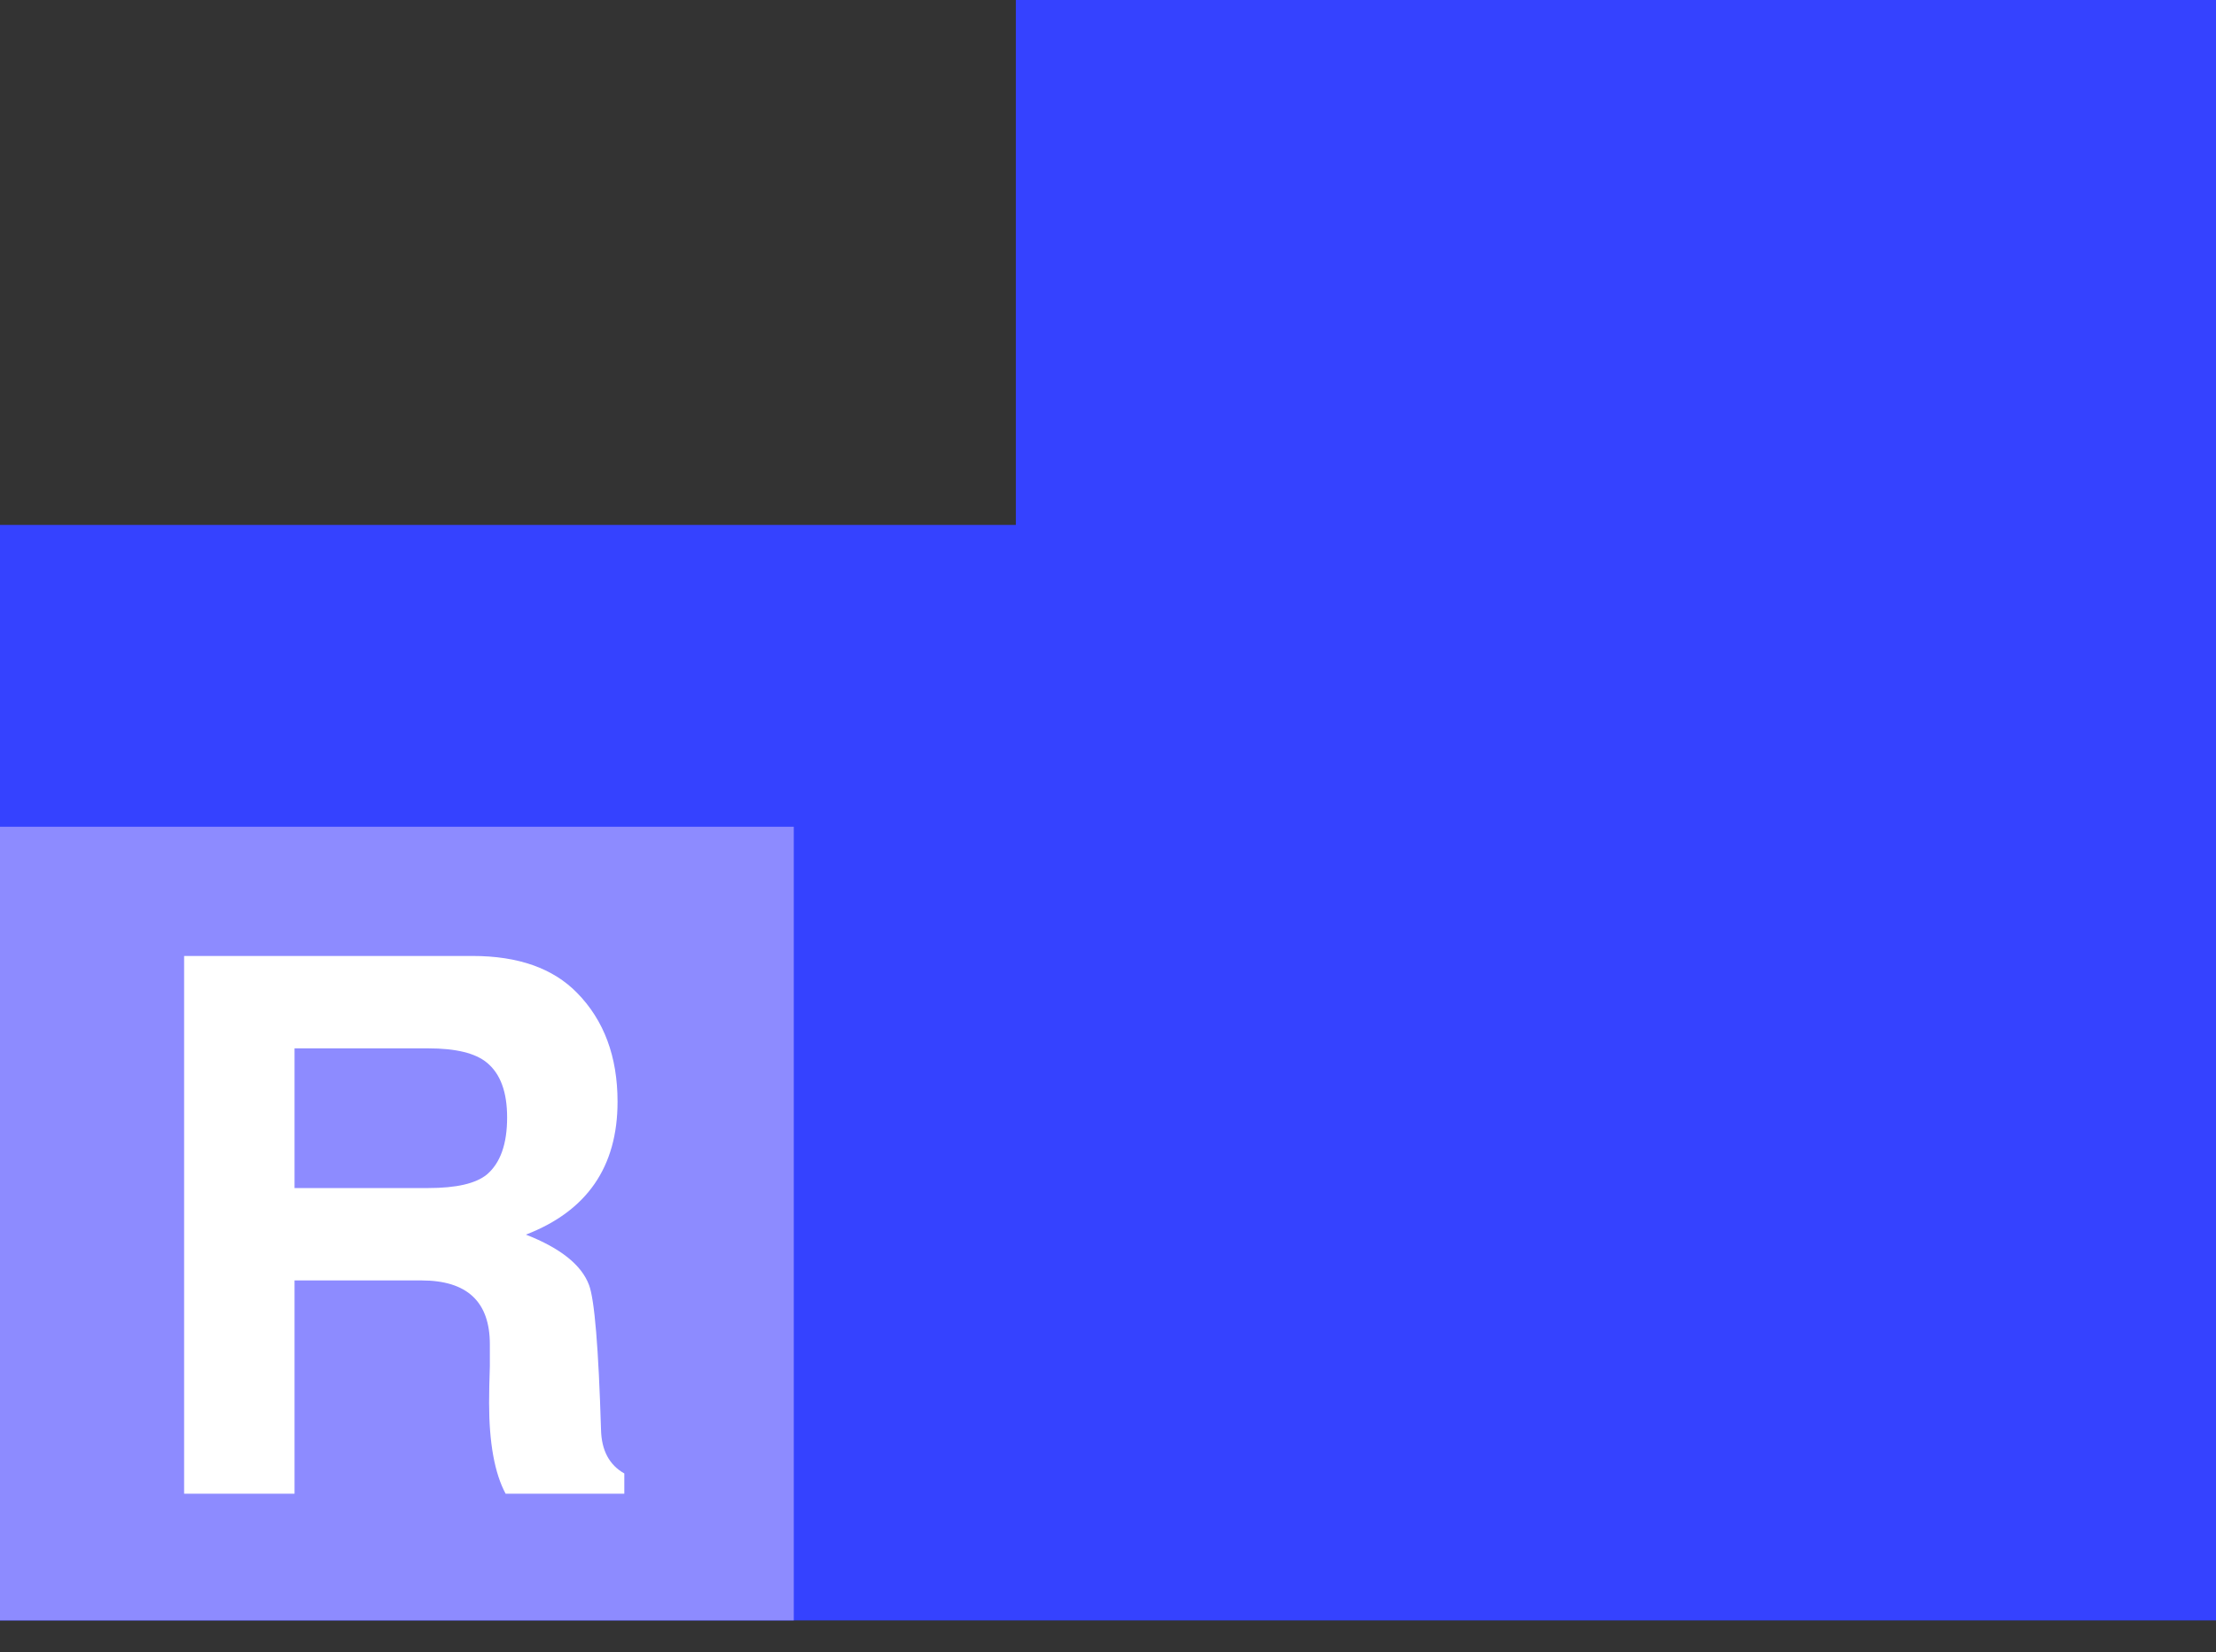
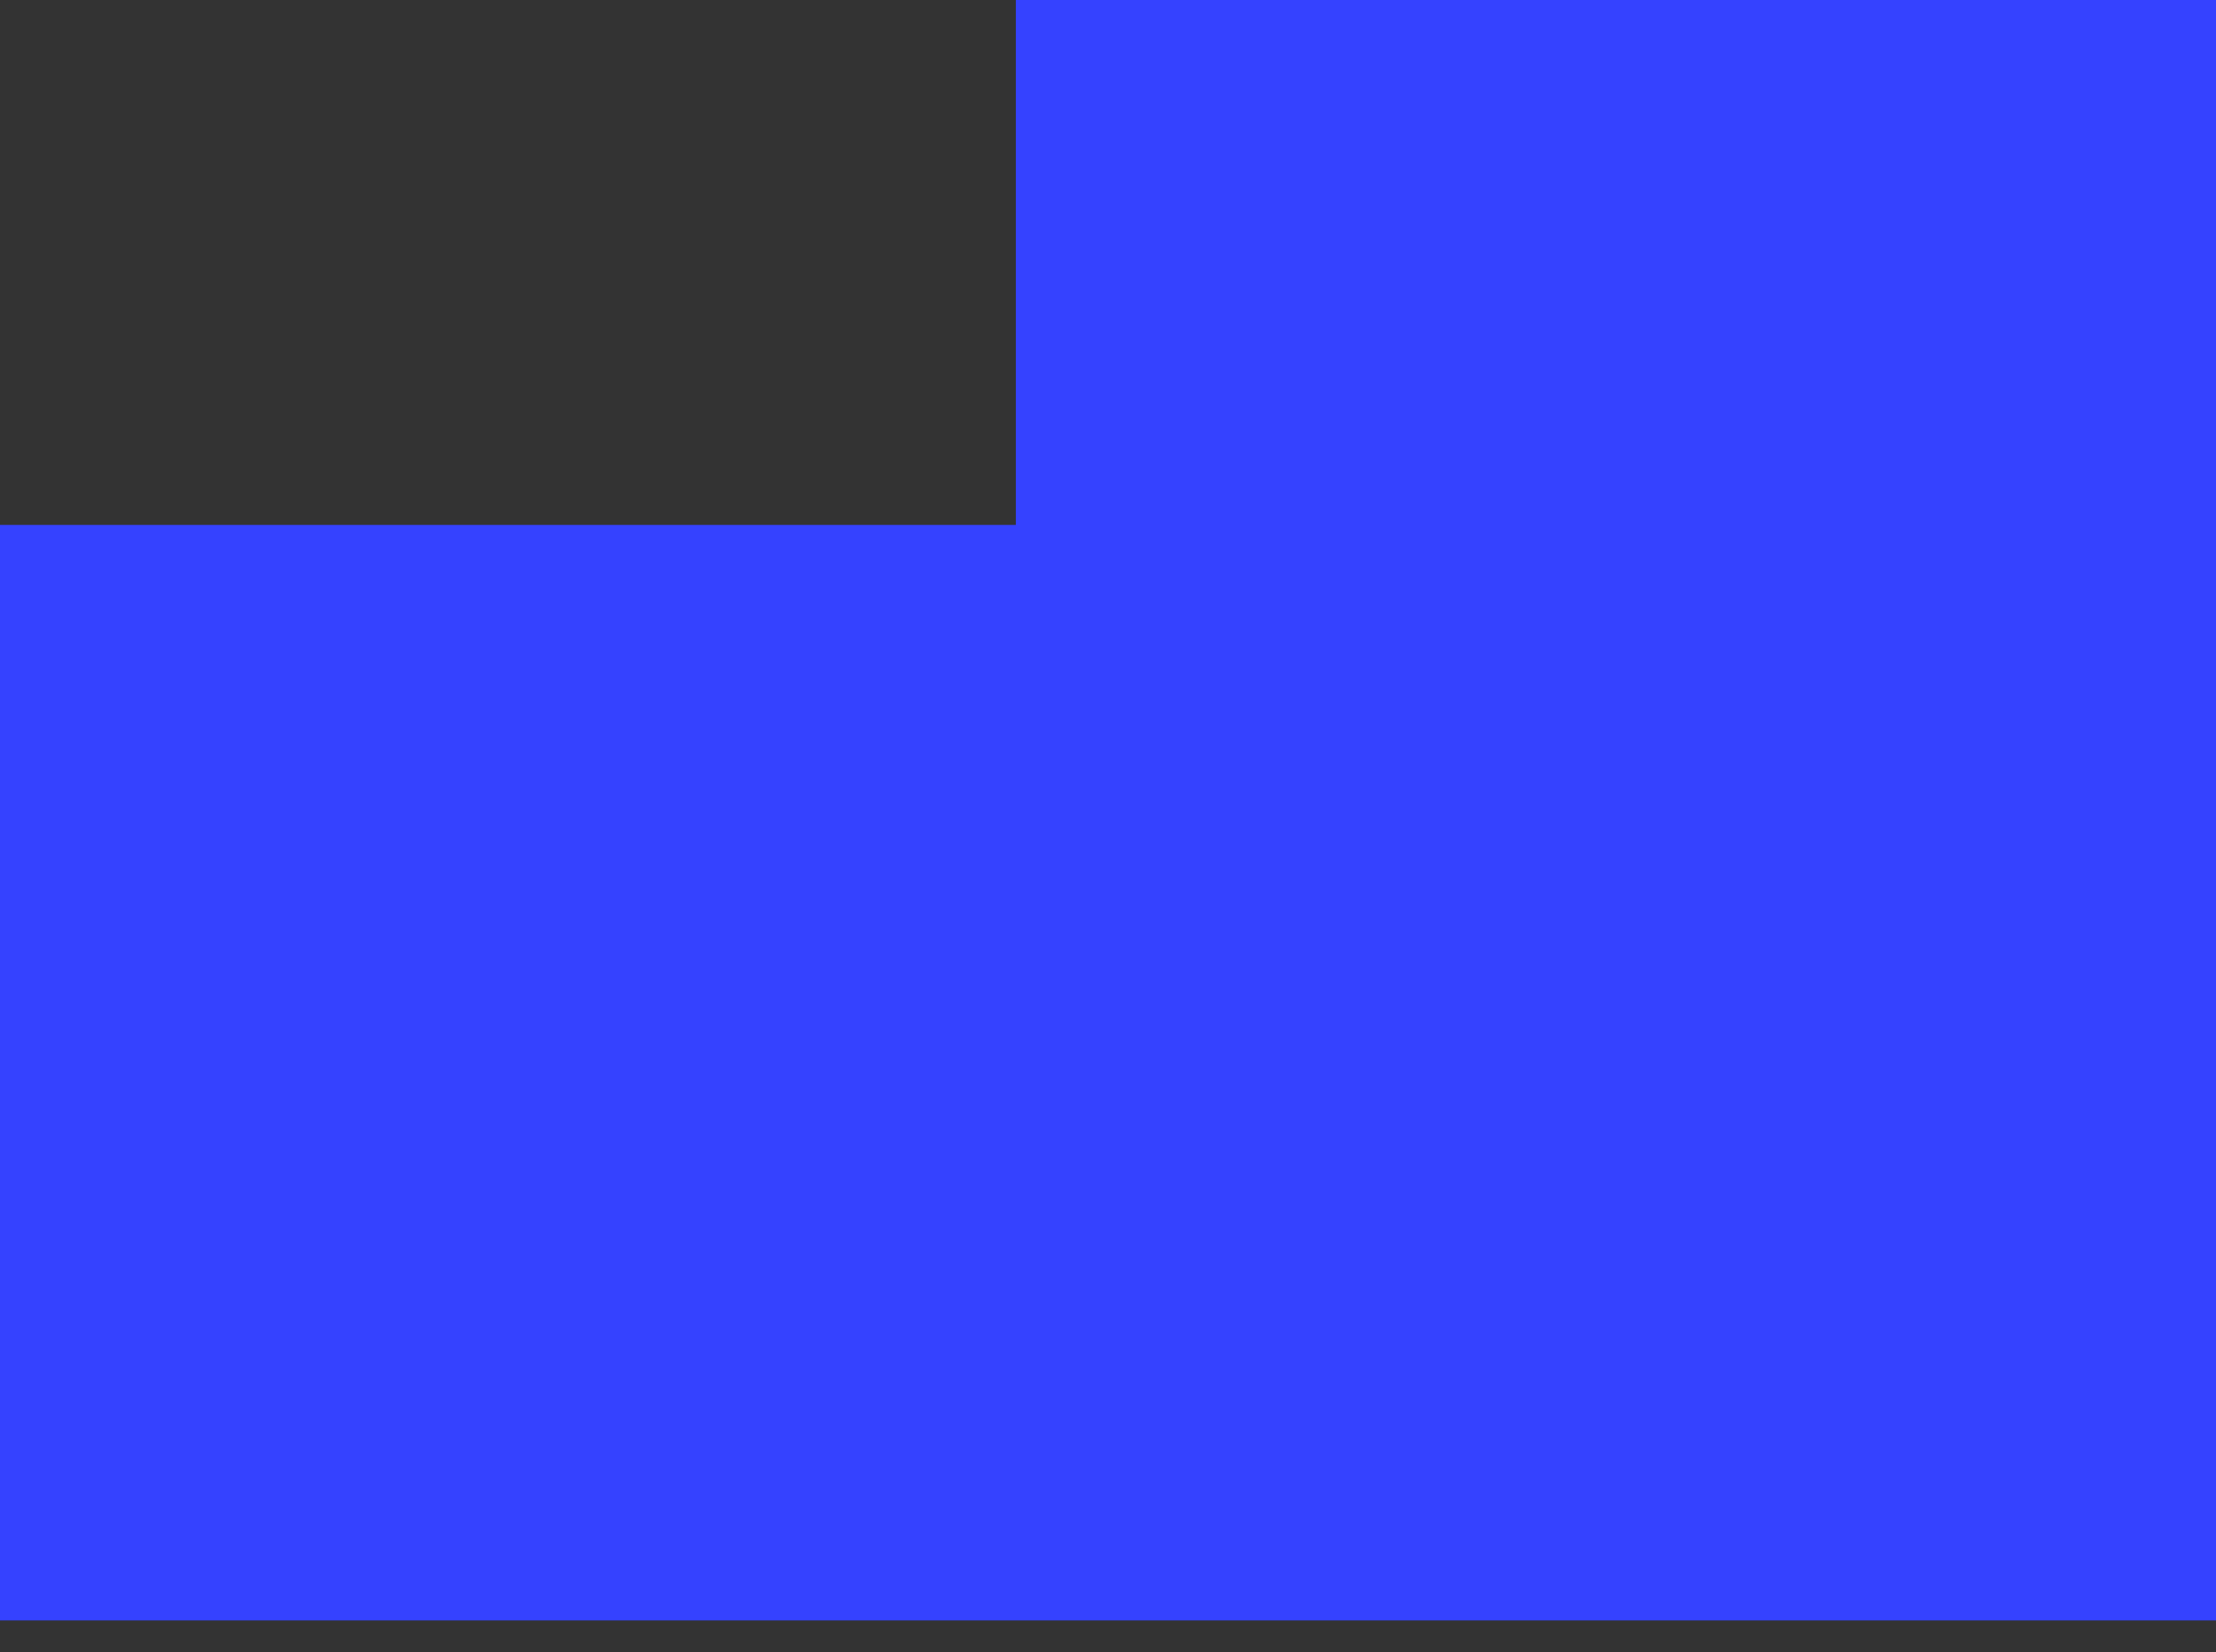
<svg xmlns="http://www.w3.org/2000/svg" width="59" height="44" viewBox="0 0 59 44" fill="none">
  <rect x="0" y="0" width="59" height="44" fill="#333333" stroke="none" />
  <path d="M0 43.149V13.978H27.047V0H59V43.149H0Z" fill="#3542FF" />
-   <path d="M0 22.015H21.134V43.149H0V22.015Z" fill="#8D8BFF" />
-   <path d="M7.842 34.096V39.776H4.902V25.456H12.582C13.796 25.456 14.722 25.783 15.362 26.436C16.082 27.169 16.442 28.136 16.442 29.336C16.442 31.07 15.629 32.249 14.002 32.876C14.922 33.236 15.482 33.683 15.682 34.216C15.829 34.603 15.936 35.889 16.002 38.076C16.016 38.623 16.222 39.01 16.622 39.236V39.776H13.462C13.169 39.23 13.022 38.423 13.022 37.356C13.022 37.09 13.029 36.763 13.042 36.376C13.042 36.109 13.042 35.916 13.042 35.796C13.042 34.663 12.436 34.096 11.222 34.096H7.842ZM7.842 31.636H11.402C12.149 31.636 12.669 31.516 12.962 31.276C13.322 30.97 13.502 30.463 13.502 29.756C13.502 29.076 13.322 28.59 12.962 28.296C12.656 28.043 12.136 27.916 11.402 27.916H7.842V31.636Z" fill="white" />
</svg>